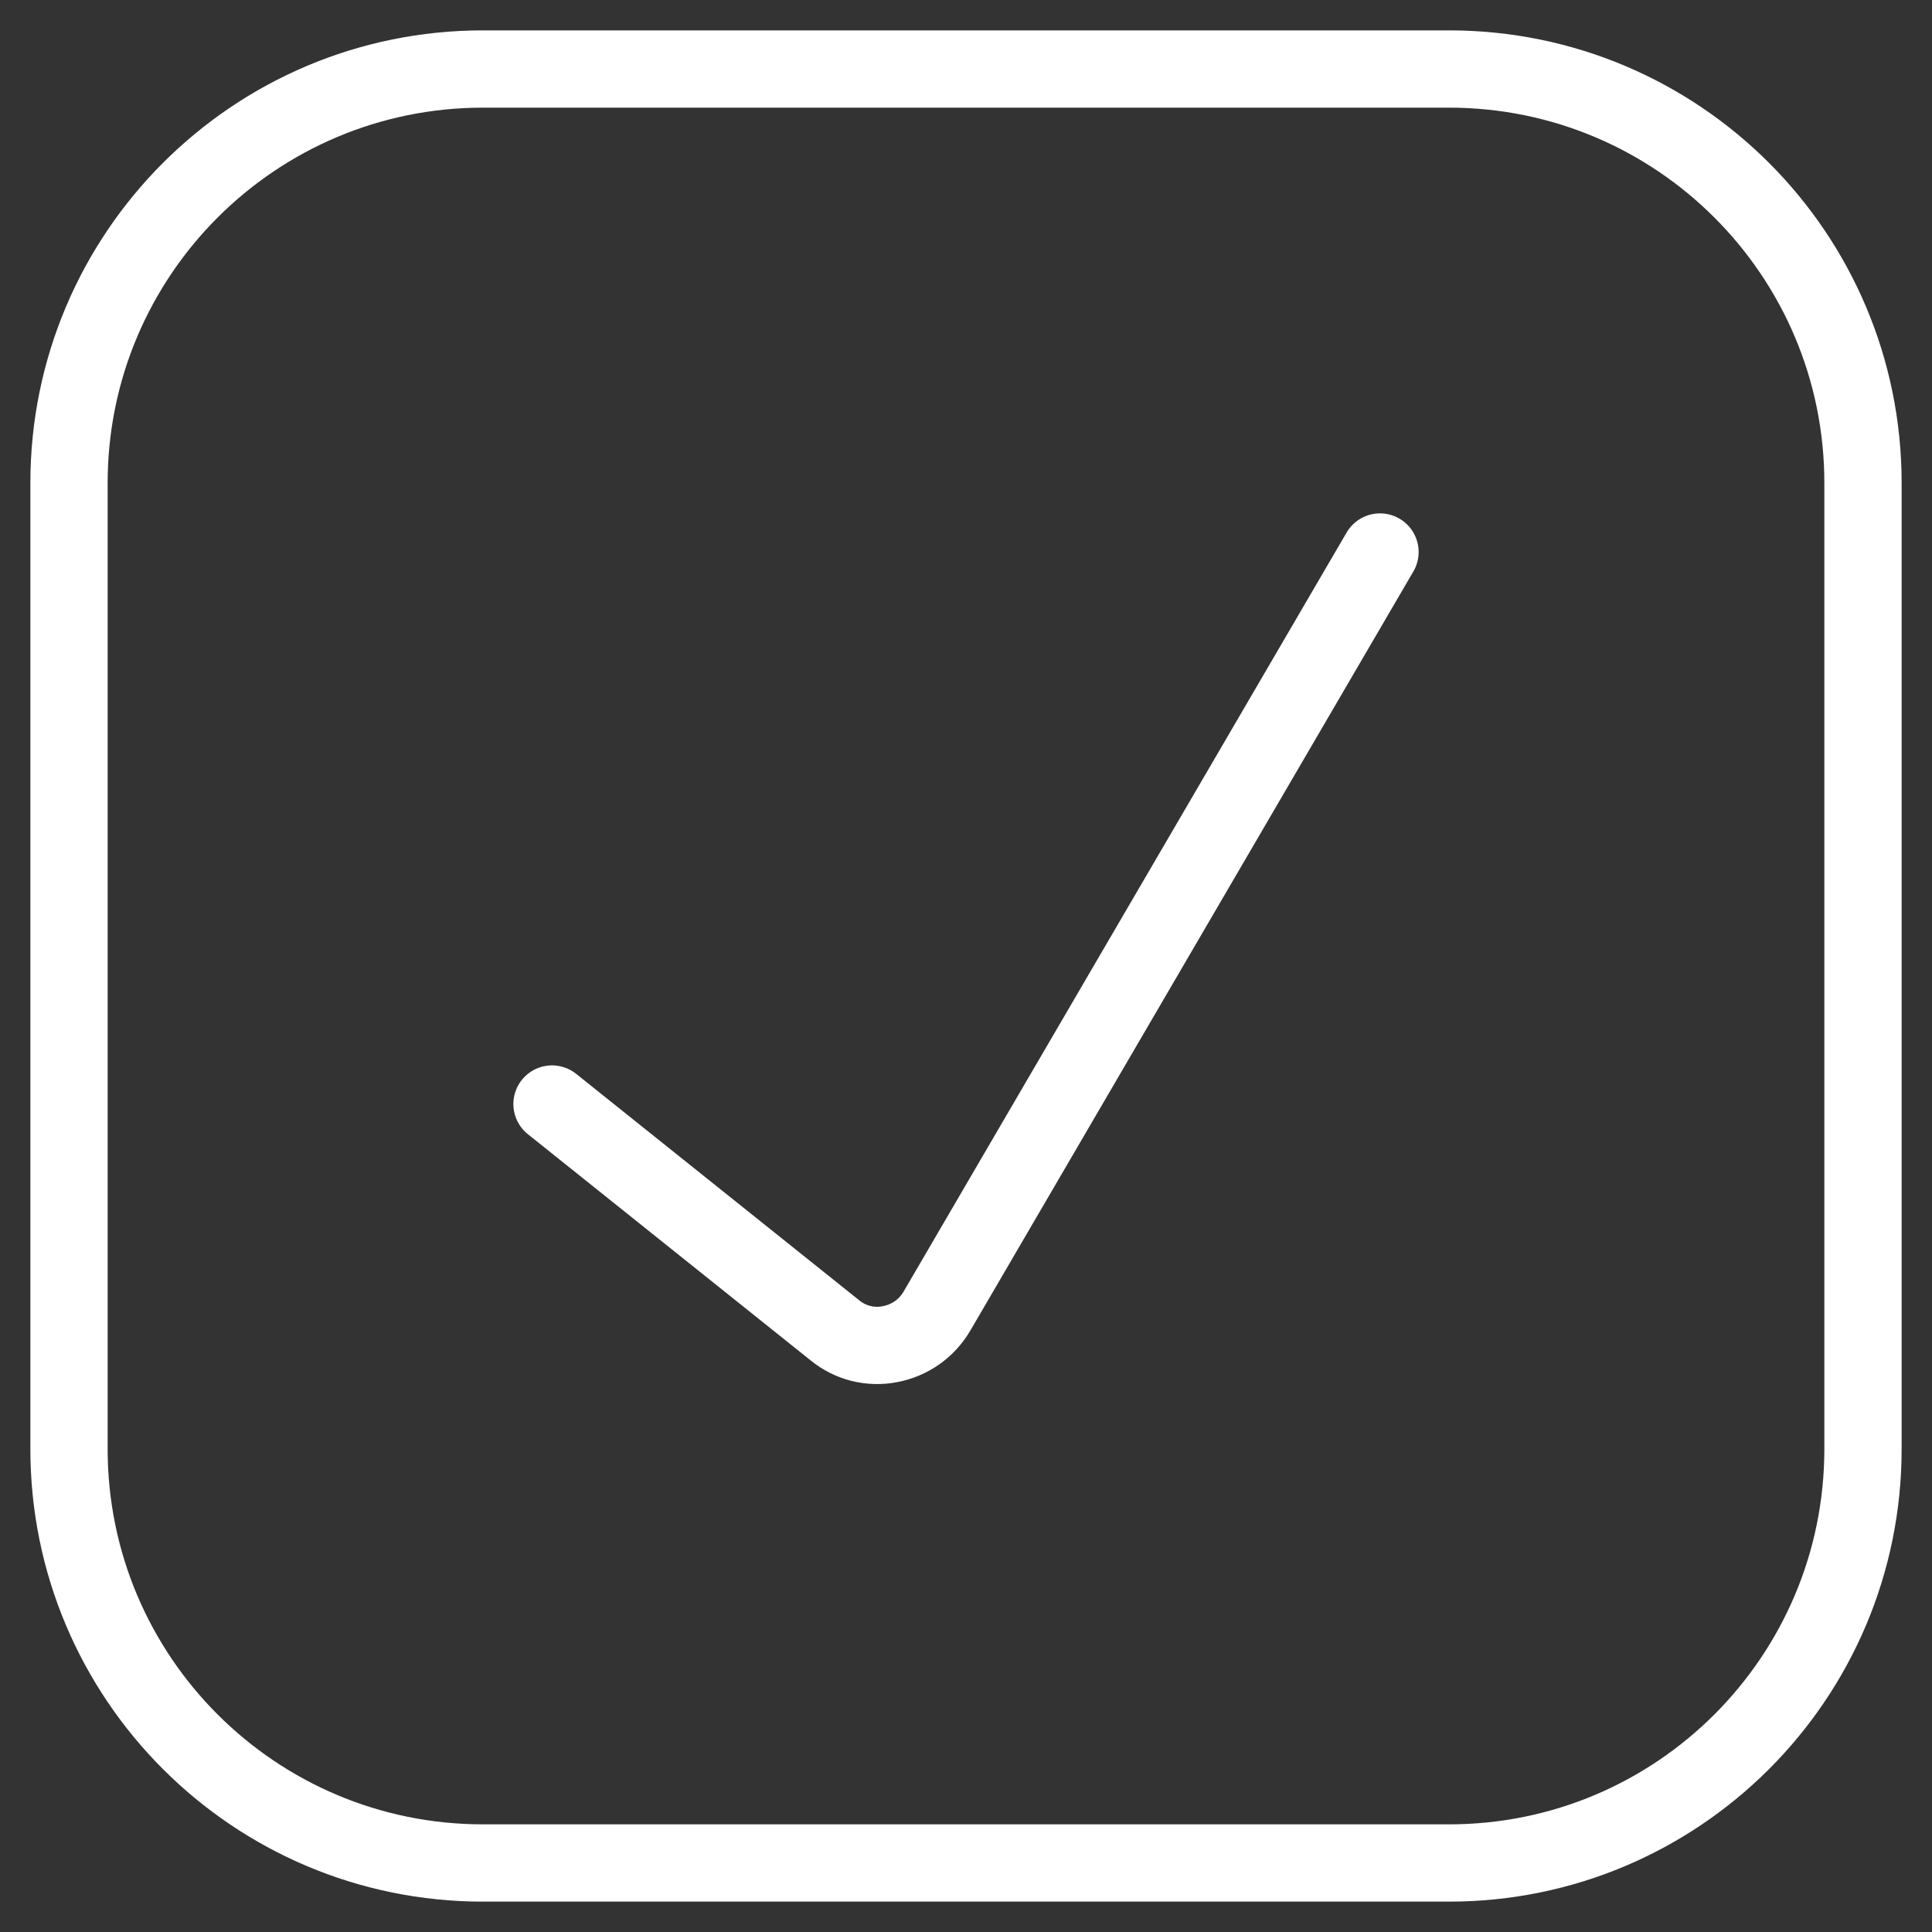
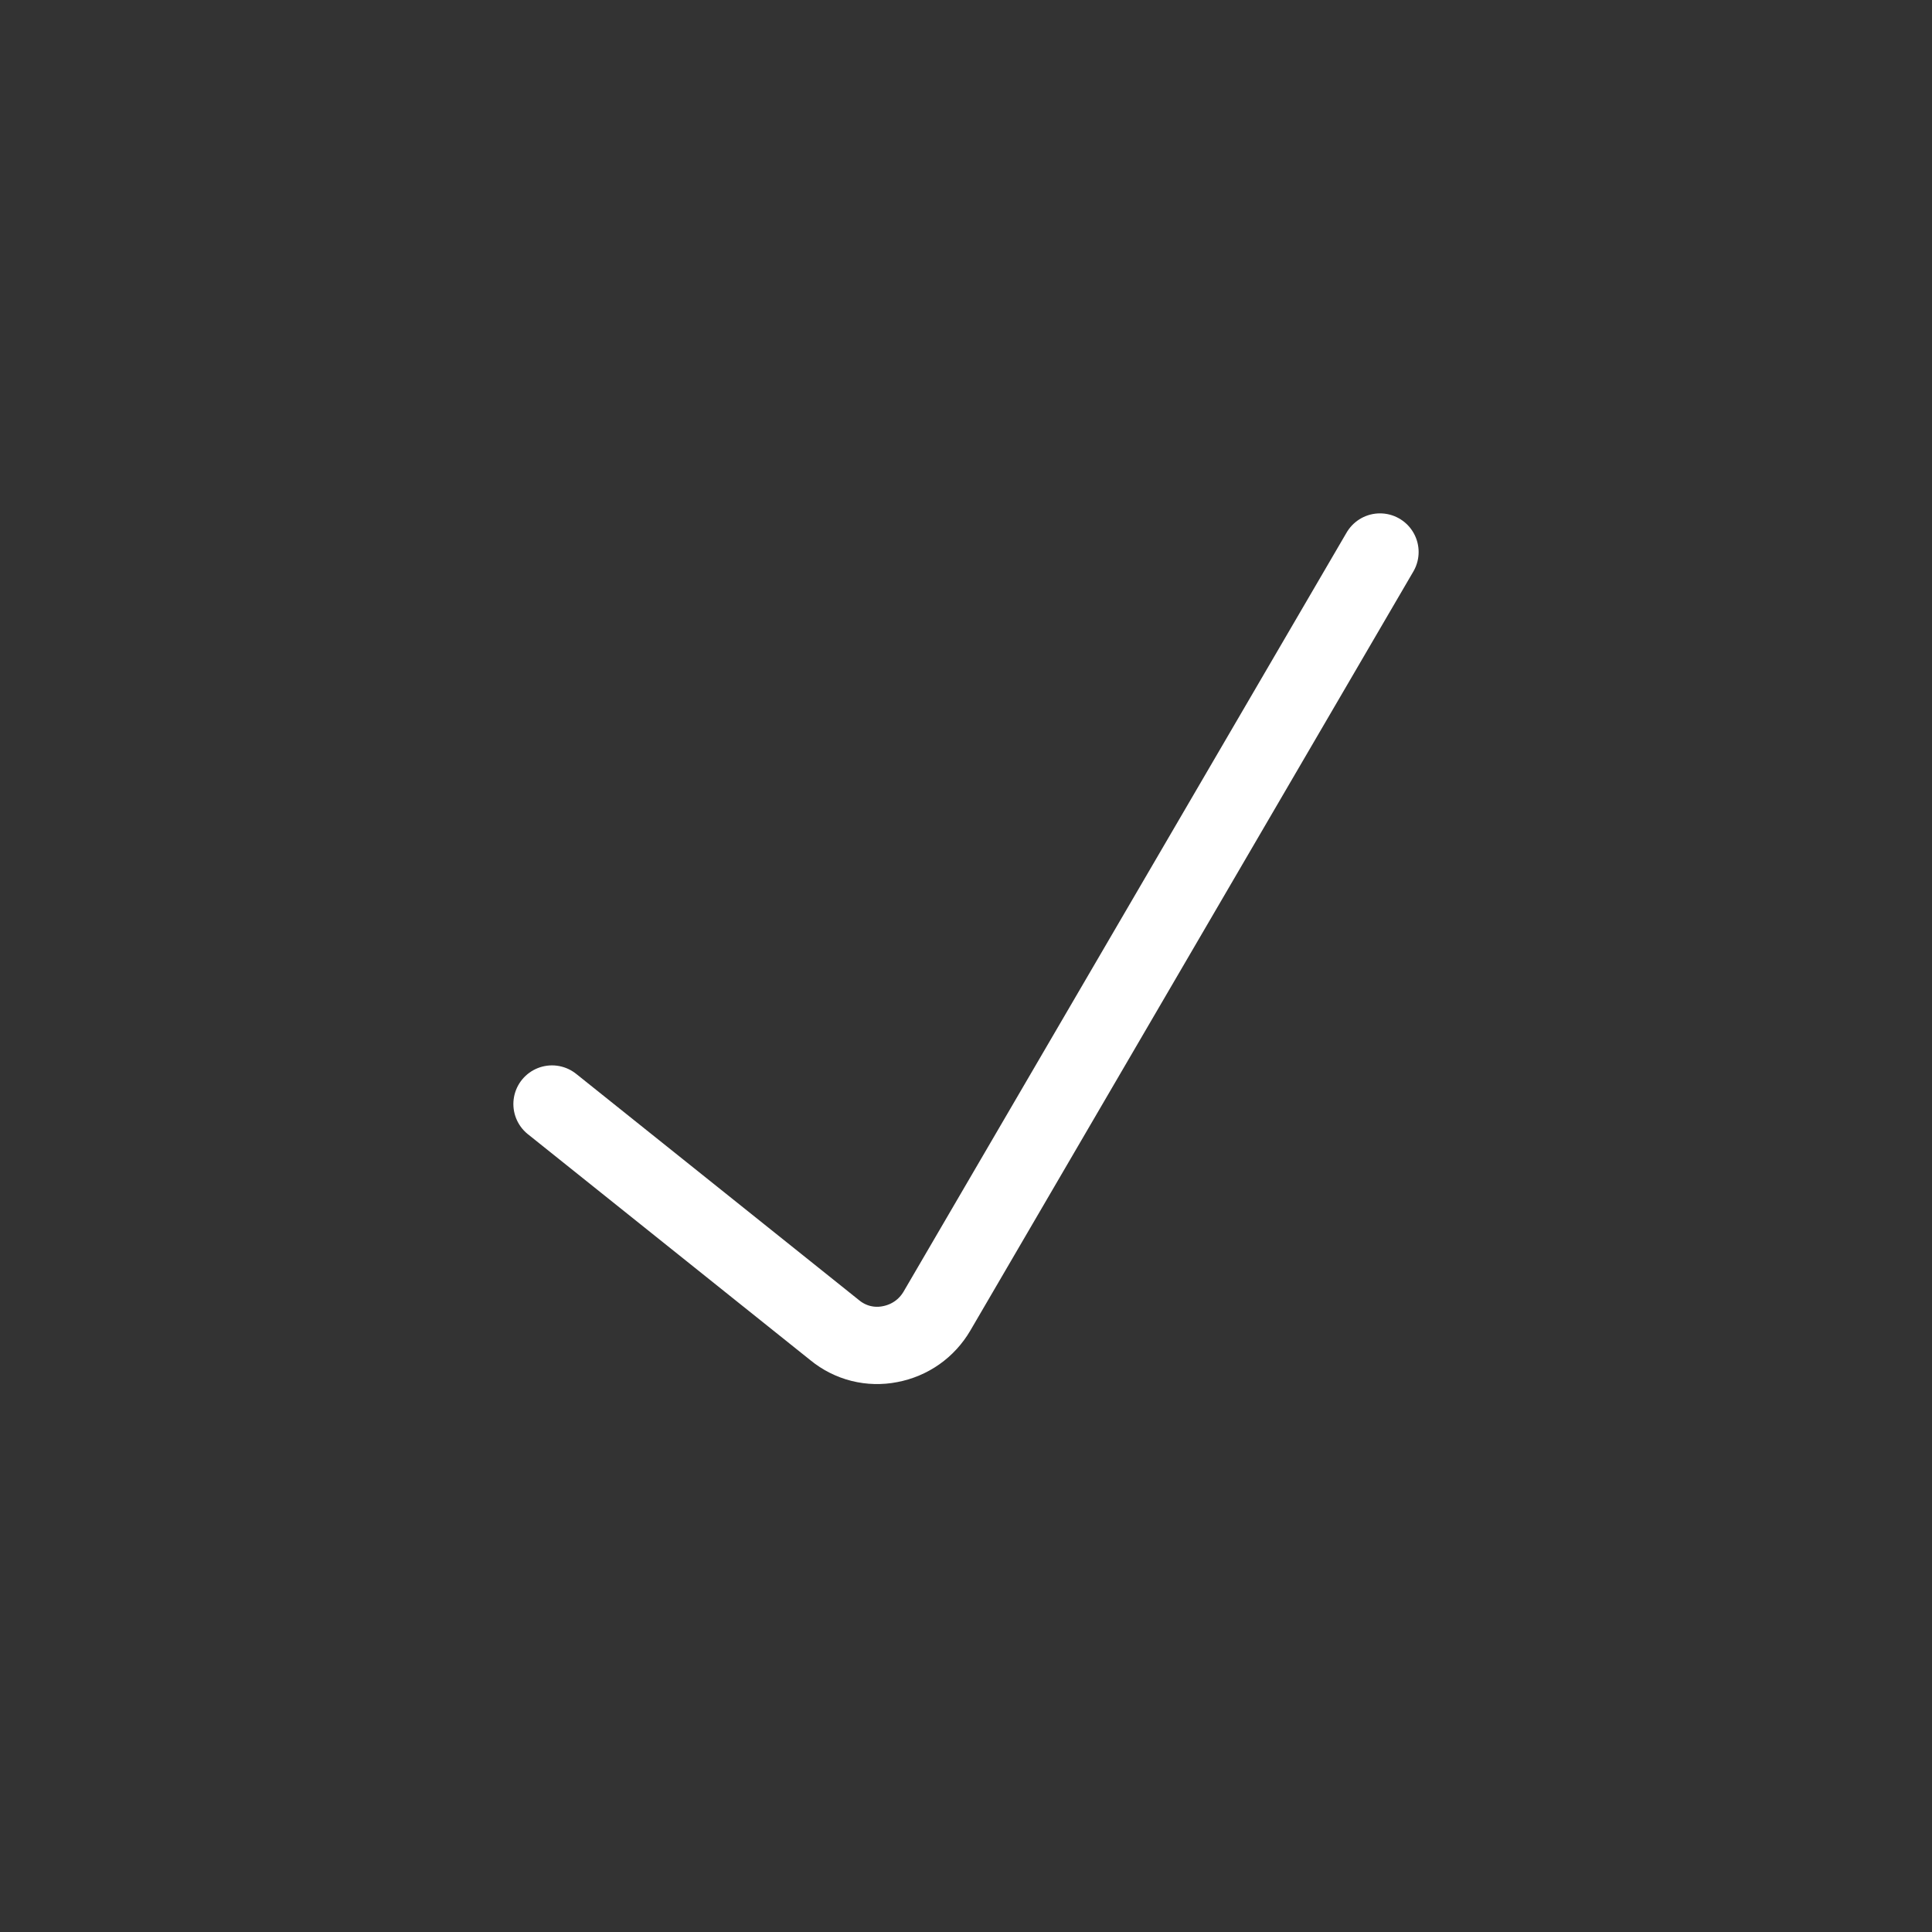
<svg xmlns="http://www.w3.org/2000/svg" width="25" height="25" viewBox="0 0 25 25" fill="none">
  <rect x="0" y="0" width="25" height="25" fill="#333333" stroke="none" />
  <g clip-path="url(#clip0_2_138)">
-     <path d="M18.75 0.893H6.25C3.291 0.893 0.893 3.291 0.893 6.25V18.75C0.893 21.709 3.291 24.107 6.25 24.107H18.75C21.709 24.107 24.107 21.709 24.107 18.75V6.25C24.107 3.291 21.709 0.893 18.75 0.893Z" stroke="white" stroke-linecap="round" stroke-linejoin="round" />
    <path d="M7.143 14.286L10.803 17.214C10.902 17.295 11.017 17.353 11.14 17.384C11.264 17.415 11.393 17.418 11.518 17.393C11.644 17.369 11.763 17.319 11.868 17.245C11.973 17.171 12.06 17.075 12.125 16.964L17.857 7.143" stroke="white" stroke-linecap="round" stroke-linejoin="round" />
  </g>
  <defs>
    <clipPath id="clip0_2_138">
      <rect width="25" height="25" fill="white" />
    </clipPath>
  </defs>
</svg>